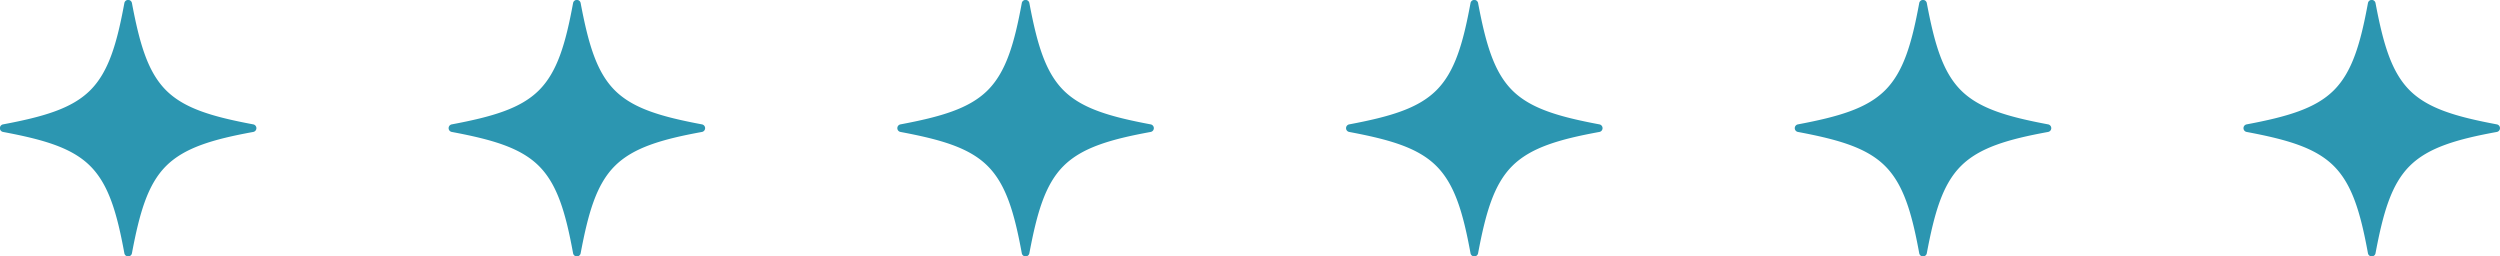
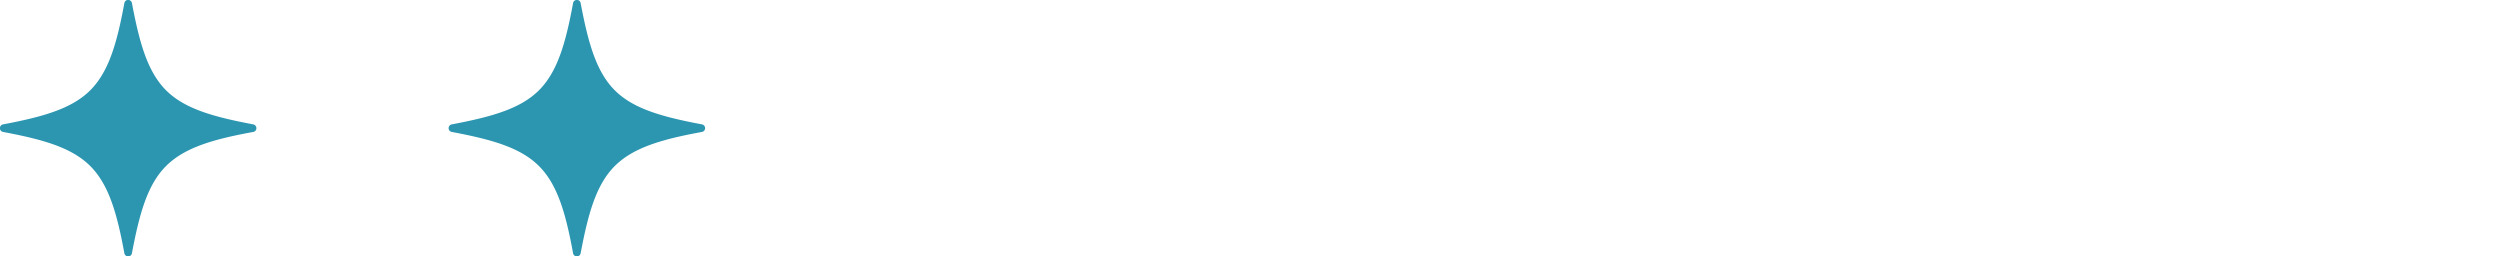
<svg xmlns="http://www.w3.org/2000/svg" width="195" height="20" viewBox="0 0 195 20">
  <g id="グループ_20064" data-name="グループ 20064" transform="translate(-630 -841)">
-     <path id="パス_40845" data-name="パス 40845" d="M373.16,579.49a.3.3,0,0,1-.3-.248c-.573-3.132-1.22-5.36-2.66-6.8s-3.661-2.069-6.8-2.66a.3.3,0,0,1,0-.591c3.132-.591,5.361-1.223,6.8-2.66s2.083-3.664,2.66-6.8a.3.3,0,0,1,.591,0c.591,3.132,1.223,5.361,2.66,6.8s3.664,2.069,6.8,2.66a.3.3,0,0,1,0,.591c-3.132.573-5.361,1.22-6.8,2.66s-2.069,3.664-2.66,6.8a.3.3,0,0,1-.3.248Z" transform="translate(336.84 281.51)" fill="#2c96b1" />
    <path id="パス_40848" data-name="パス 40848" d="M373.16,579.49a.3.3,0,0,1-.3-.248c-.573-3.132-1.22-5.36-2.66-6.8s-3.661-2.069-6.8-2.66a.3.3,0,0,1,0-.591c3.132-.591,5.361-1.223,6.8-2.66s2.083-3.664,2.66-6.8a.3.3,0,0,1,.591,0c.591,3.132,1.223,5.361,2.66,6.8s3.664,2.069,6.8,2.66a.3.3,0,0,1,0,.591c-3.132.573-5.361,1.22-6.8,2.66s-2.069,3.664-2.66,6.8a.3.3,0,0,1-.3.248Z" transform="translate(266.84 281.51)" fill="#2c96b1" />
-     <path id="パス_40850" data-name="パス 40850" d="M373.16,579.49a.3.3,0,0,1-.3-.248c-.573-3.132-1.22-5.36-2.66-6.8s-3.661-2.069-6.8-2.66a.3.3,0,0,1,0-.591c3.132-.591,5.361-1.223,6.8-2.66s2.083-3.664,2.66-6.8a.3.3,0,0,1,.591,0c.591,3.132,1.223,5.361,2.66,6.8s3.664,2.069,6.8,2.66a.3.3,0,0,1,0,.591c-3.132.573-5.361,1.22-6.8,2.66s-2.069,3.664-2.66,6.8a.3.3,0,0,1-.3.248Z" transform="translate(406.84 281.51)" fill="#2c96b1" />
-     <path id="パス_40846" data-name="パス 40846" d="M373.16,579.49a.3.3,0,0,1-.3-.248c-.573-3.132-1.22-5.36-2.66-6.8s-3.661-2.069-6.8-2.66a.3.3,0,0,1,0-.591c3.132-.591,5.361-1.223,6.8-2.66s2.083-3.664,2.66-6.8a.3.3,0,0,1,.591,0c.591,3.132,1.223,5.361,2.66,6.8s3.664,2.069,6.8,2.66a.3.3,0,0,1,0,.591c-3.132.573-5.361,1.22-6.8,2.66s-2.069,3.664-2.66,6.8a.3.3,0,0,1-.3.248Z" transform="translate(371.84 281.51)" fill="#2c96b1" />
    <path id="パス_40847" data-name="パス 40847" d="M373.16,579.49a.3.3,0,0,1-.3-.248c-.573-3.132-1.22-5.36-2.66-6.8s-3.661-2.069-6.8-2.66a.3.3,0,0,1,0-.591c3.132-.591,5.361-1.223,6.8-2.66s2.083-3.664,2.66-6.8a.3.3,0,0,1,.591,0c.591,3.132,1.223,5.361,2.66,6.8s3.664,2.069,6.8,2.66a.3.3,0,0,1,0,.591c-3.132.573-5.361,1.22-6.8,2.66s-2.069,3.664-2.66,6.8a.3.3,0,0,1-.3.248Z" transform="translate(301.84 281.51)" fill="#2c96b1" />
-     <path id="パス_40849" data-name="パス 40849" d="M373.16,579.49a.3.3,0,0,1-.3-.248c-.573-3.132-1.22-5.36-2.66-6.8s-3.661-2.069-6.8-2.66a.3.3,0,0,1,0-.591c3.132-.591,5.361-1.223,6.8-2.66s2.083-3.664,2.66-6.8a.3.3,0,0,1,.591,0c.591,3.132,1.223,5.361,2.66,6.8s3.664,2.069,6.8,2.66a.3.3,0,0,1,0,.591c-3.132.573-5.361,1.22-6.8,2.66s-2.069,3.664-2.66,6.8a.3.3,0,0,1-.3.248Z" transform="translate(441.84 281.51)" fill="#2c96b1" />
  </g>
</svg>